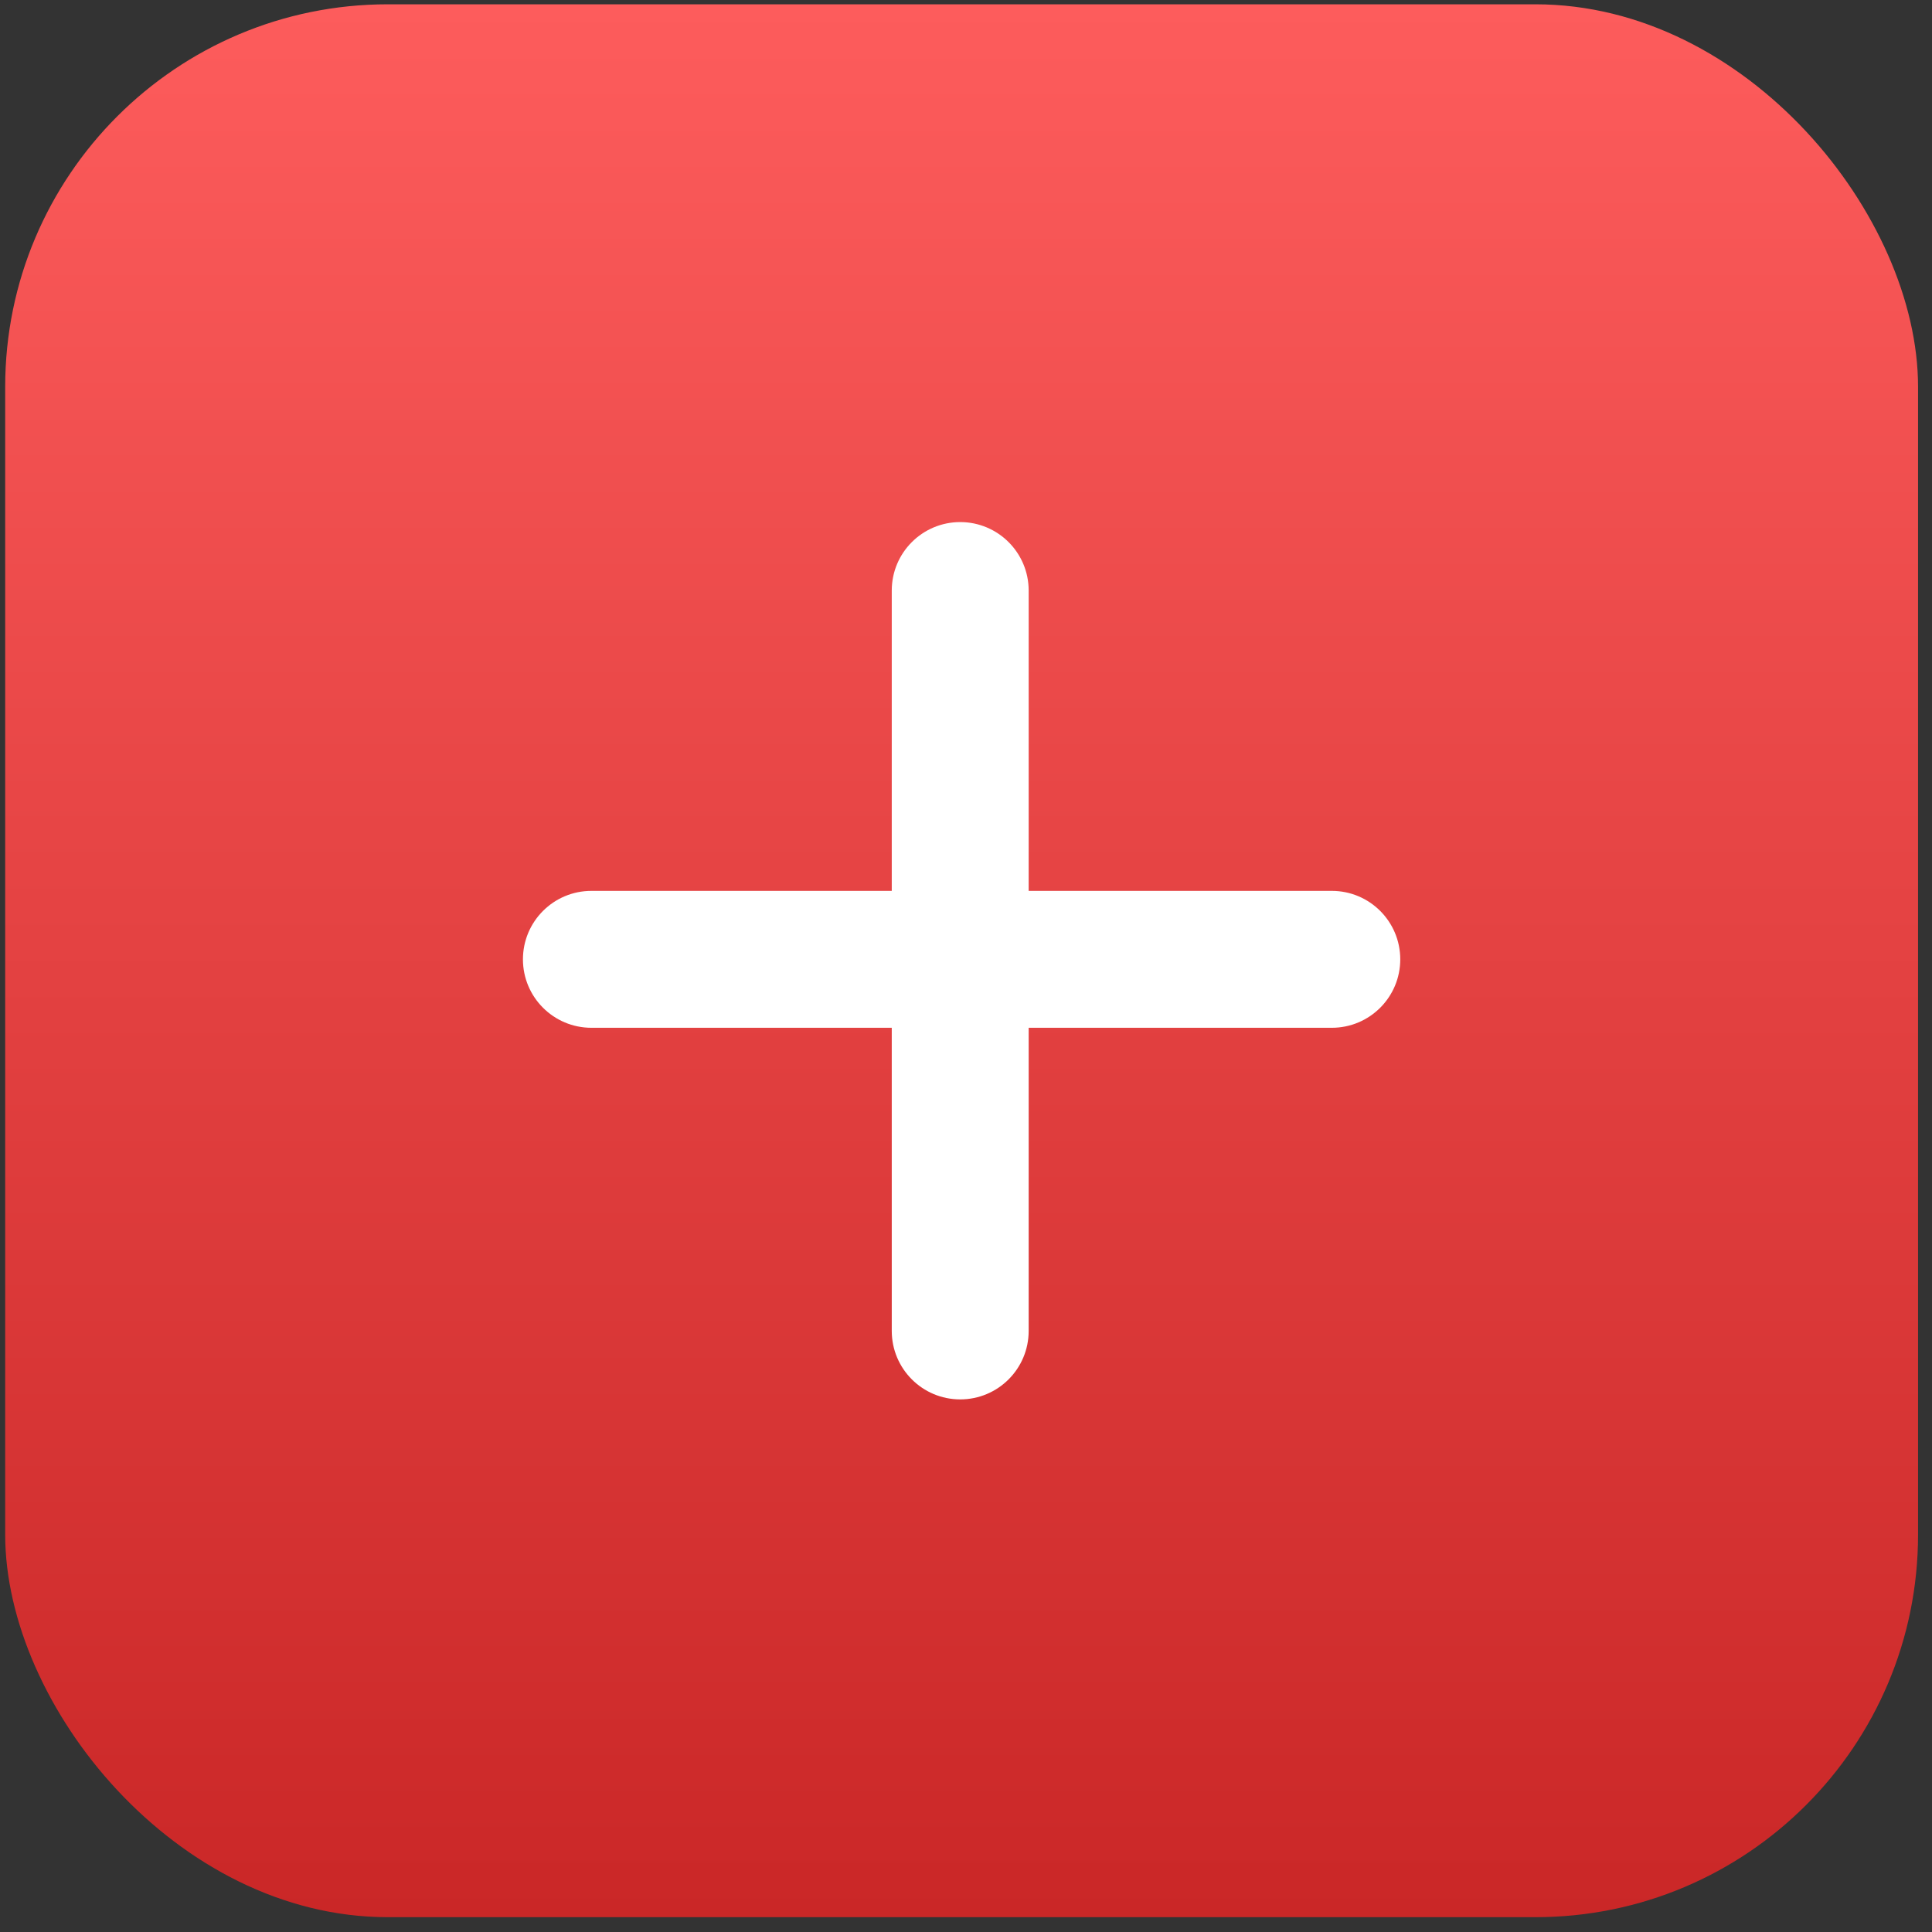
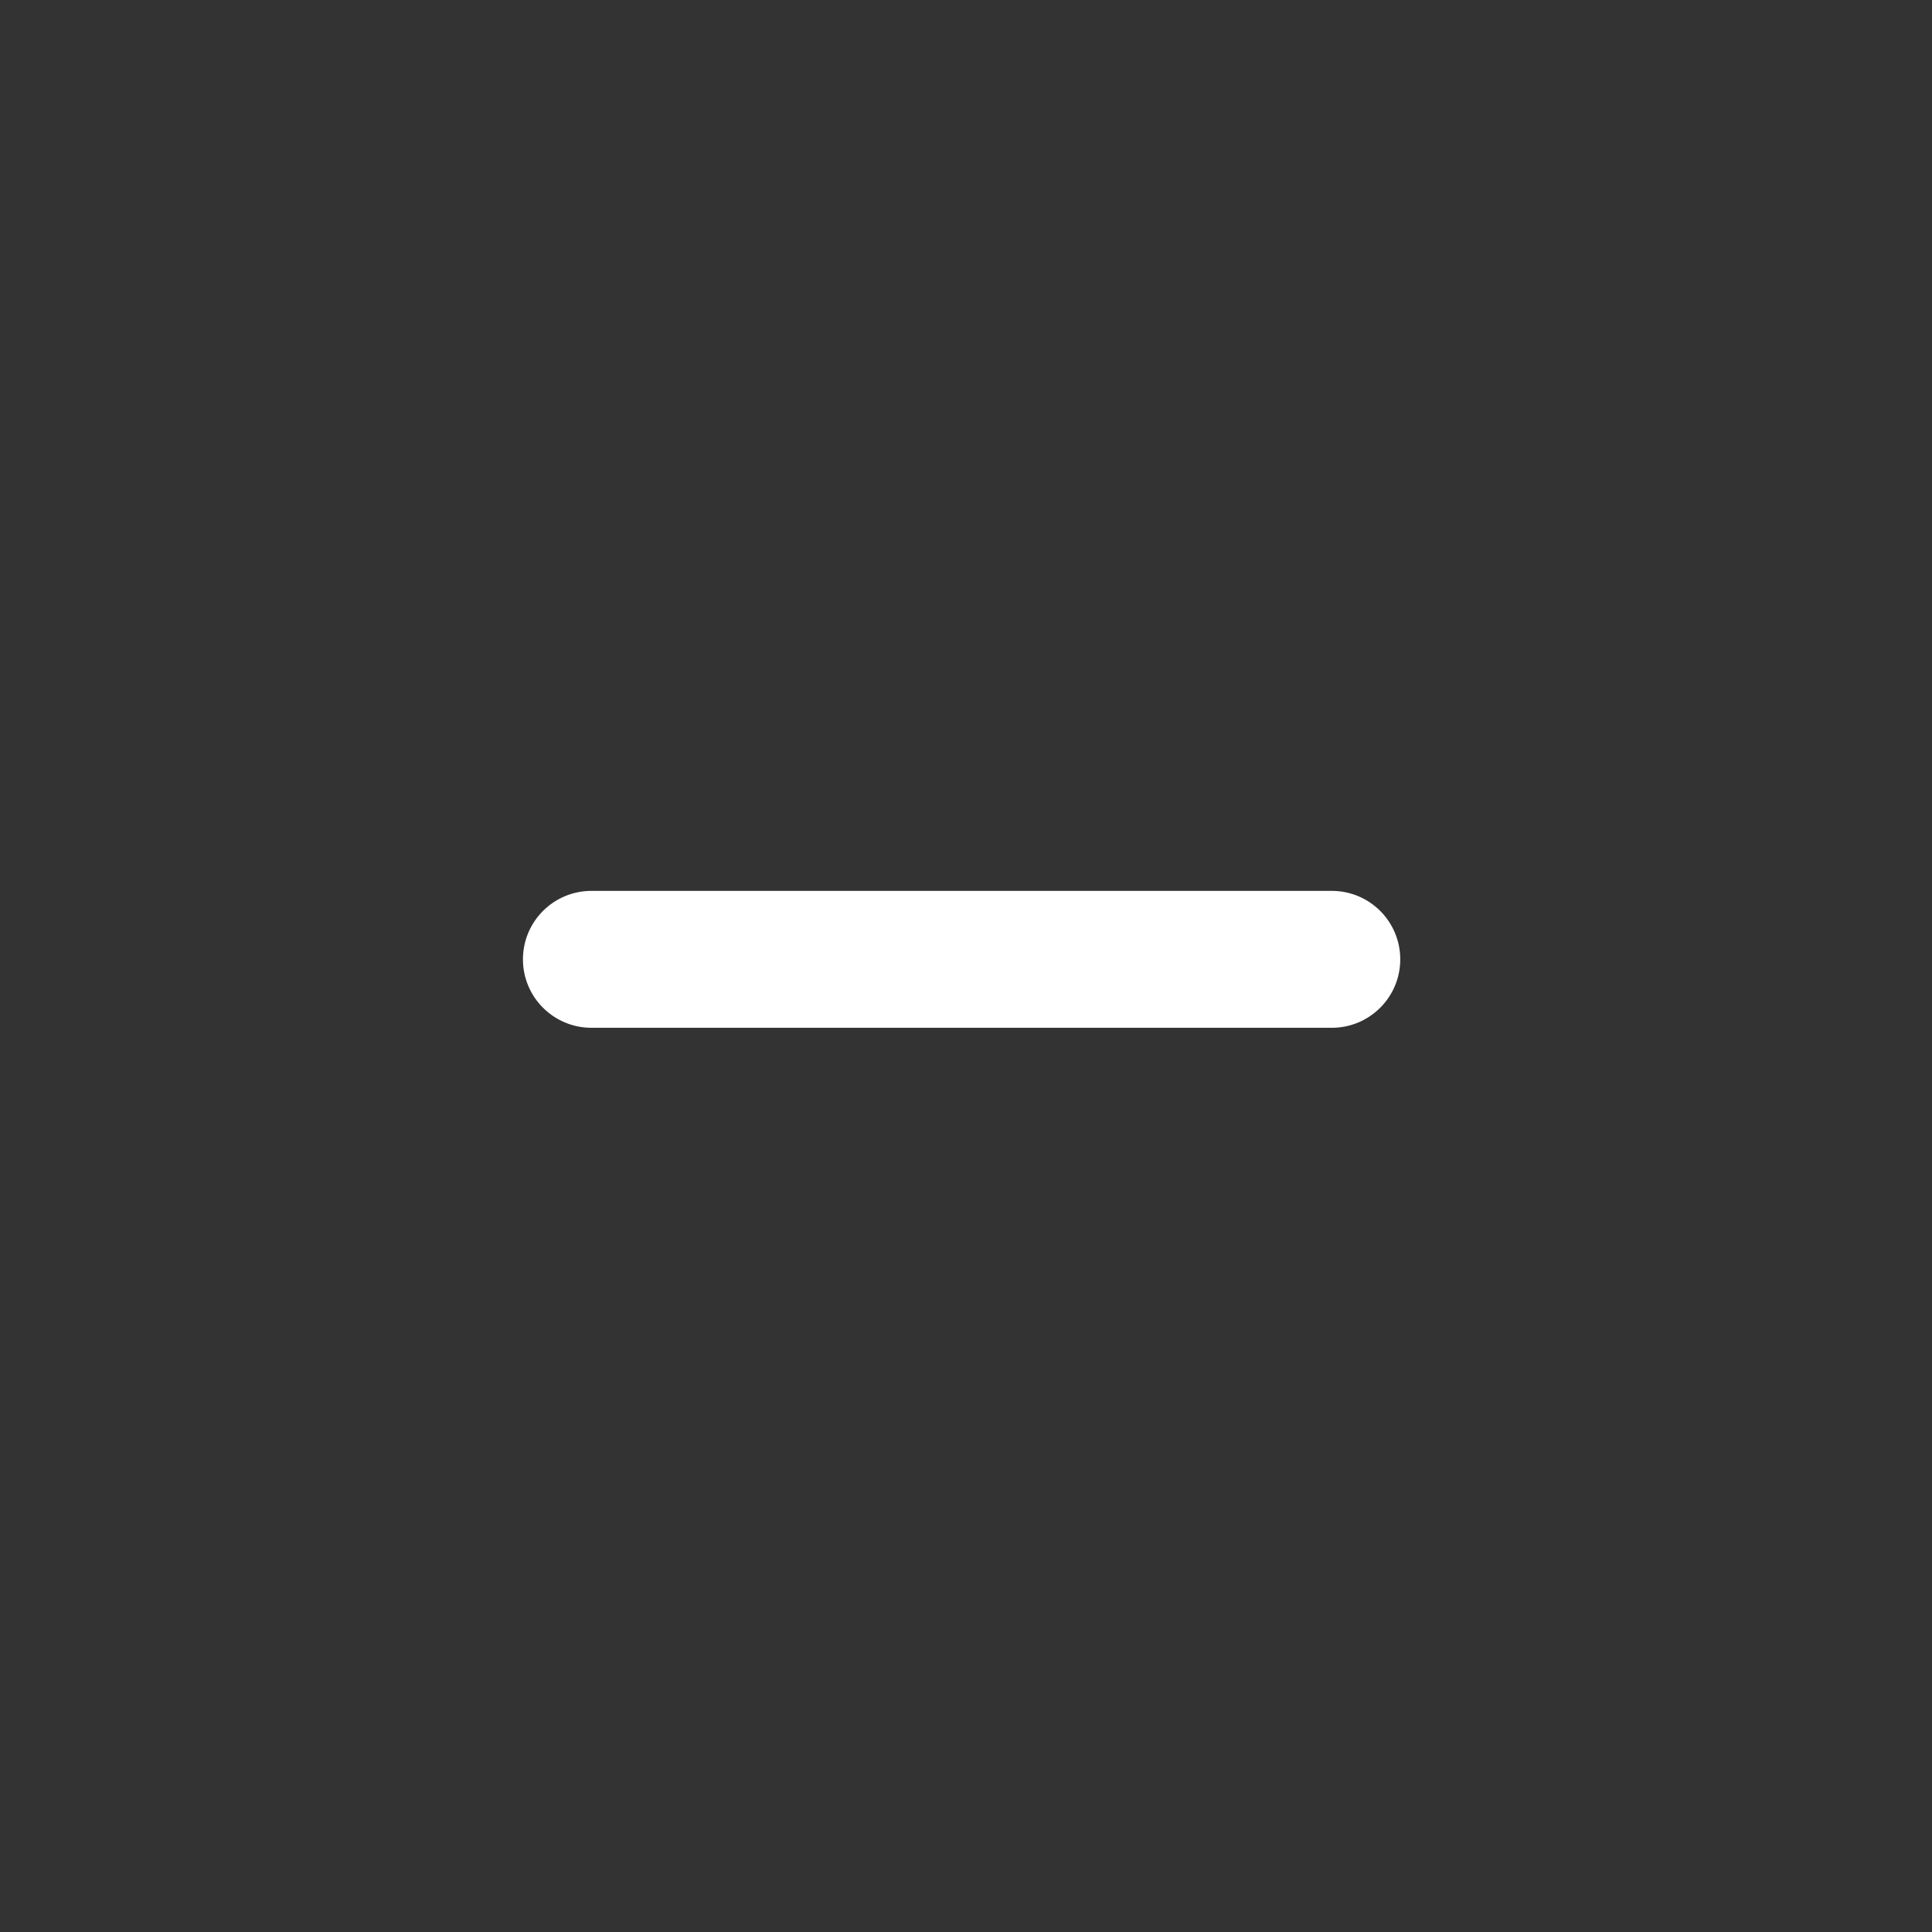
<svg xmlns="http://www.w3.org/2000/svg" width="101" height="101" viewBox="0 0 101 101" fill="none">
  <rect x="0" y="0" width="101" height="101" fill="#333333" stroke="none" />
-   <rect x="0.271" y="0.225" width="100" height="100" rx="20" fill="url(#paint0_linear_1_84)" />
  <path d="M27.338 50.152C27.338 48.175 28.941 46.573 30.917 46.573H69.624C71.6 46.573 73.202 48.175 73.202 50.152C73.202 52.128 71.6 53.73 69.624 53.73H30.917C28.941 53.73 27.338 52.128 27.338 50.152Z" fill="white" />
-   <path d="M50.197 27.293C52.174 27.293 53.776 28.895 53.776 30.872L53.776 69.578C53.776 71.555 52.174 73.157 50.197 73.157C48.221 73.157 46.619 71.555 46.619 69.578L46.619 30.872C46.619 28.895 48.221 27.293 50.197 27.293Z" fill="white" />
  <defs>
    <linearGradient id="paint0_linear_1_84" x1="50.27" y1="0.225" x2="50.27" y2="100.225" gradientUnits="userSpaceOnUse">
      <stop stop-color="#FD5C5C" />
      <stop offset="1" stop-color="#CA2727" />
    </linearGradient>
  </defs>
</svg>